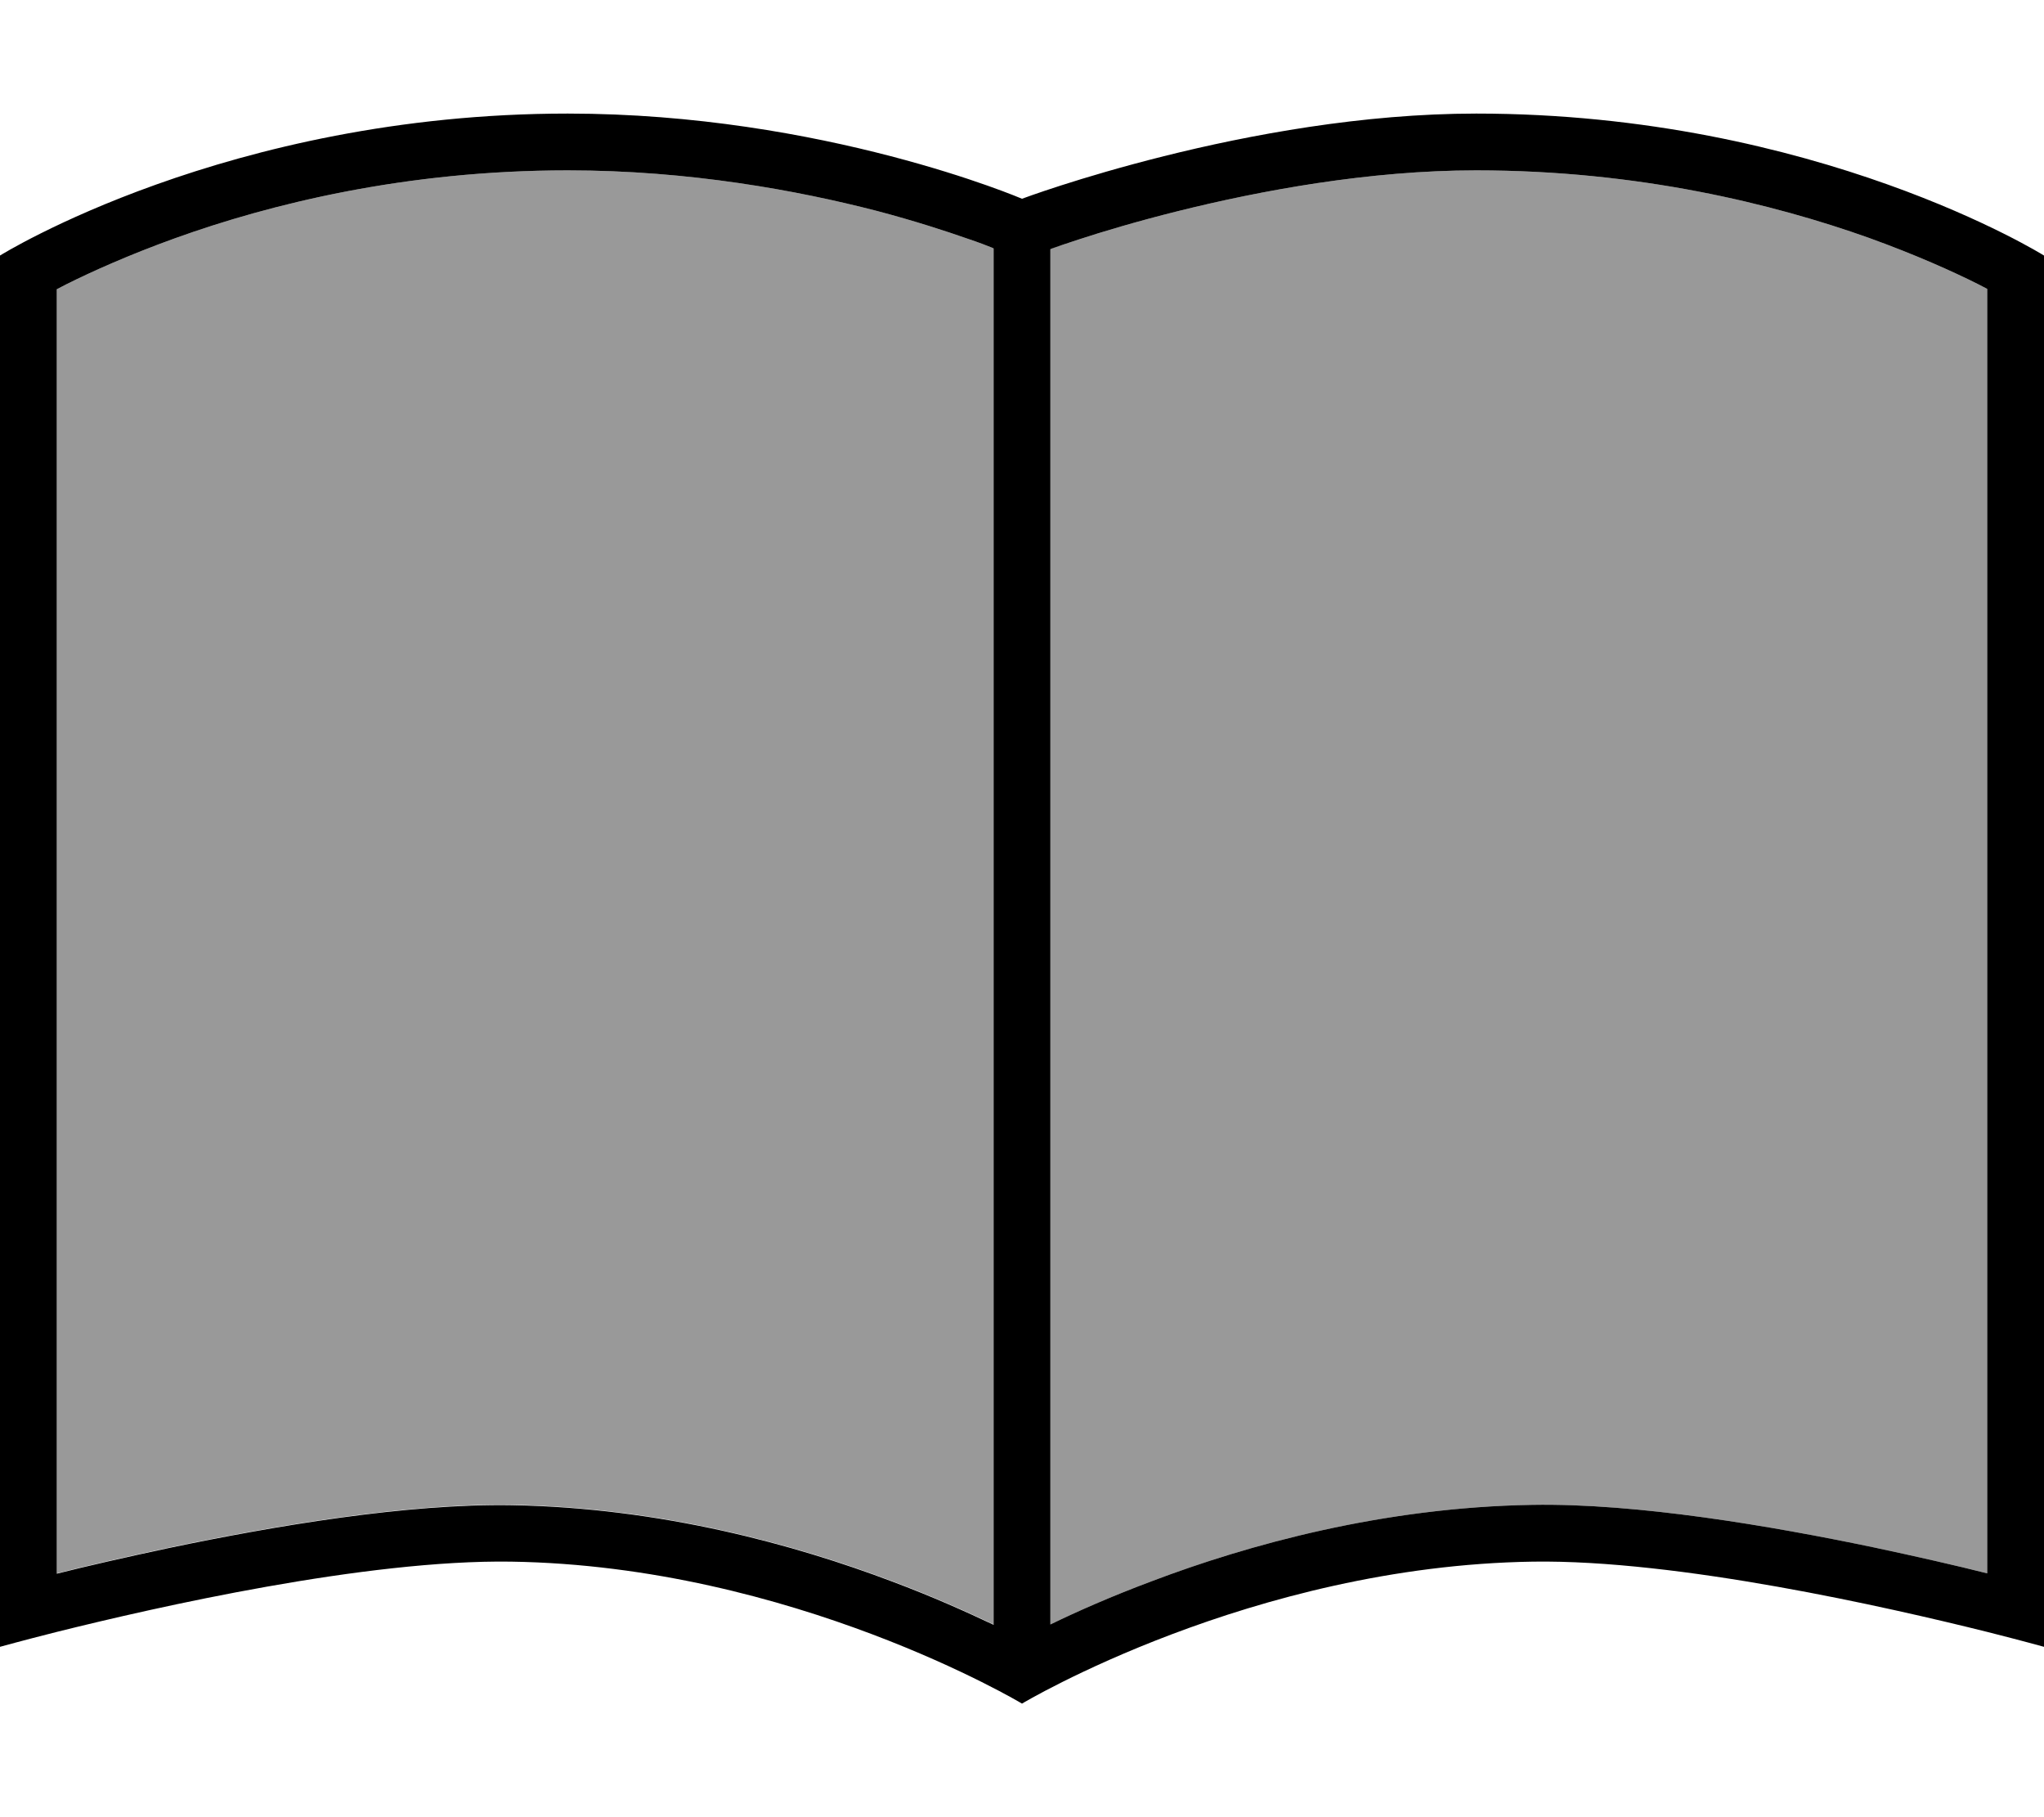
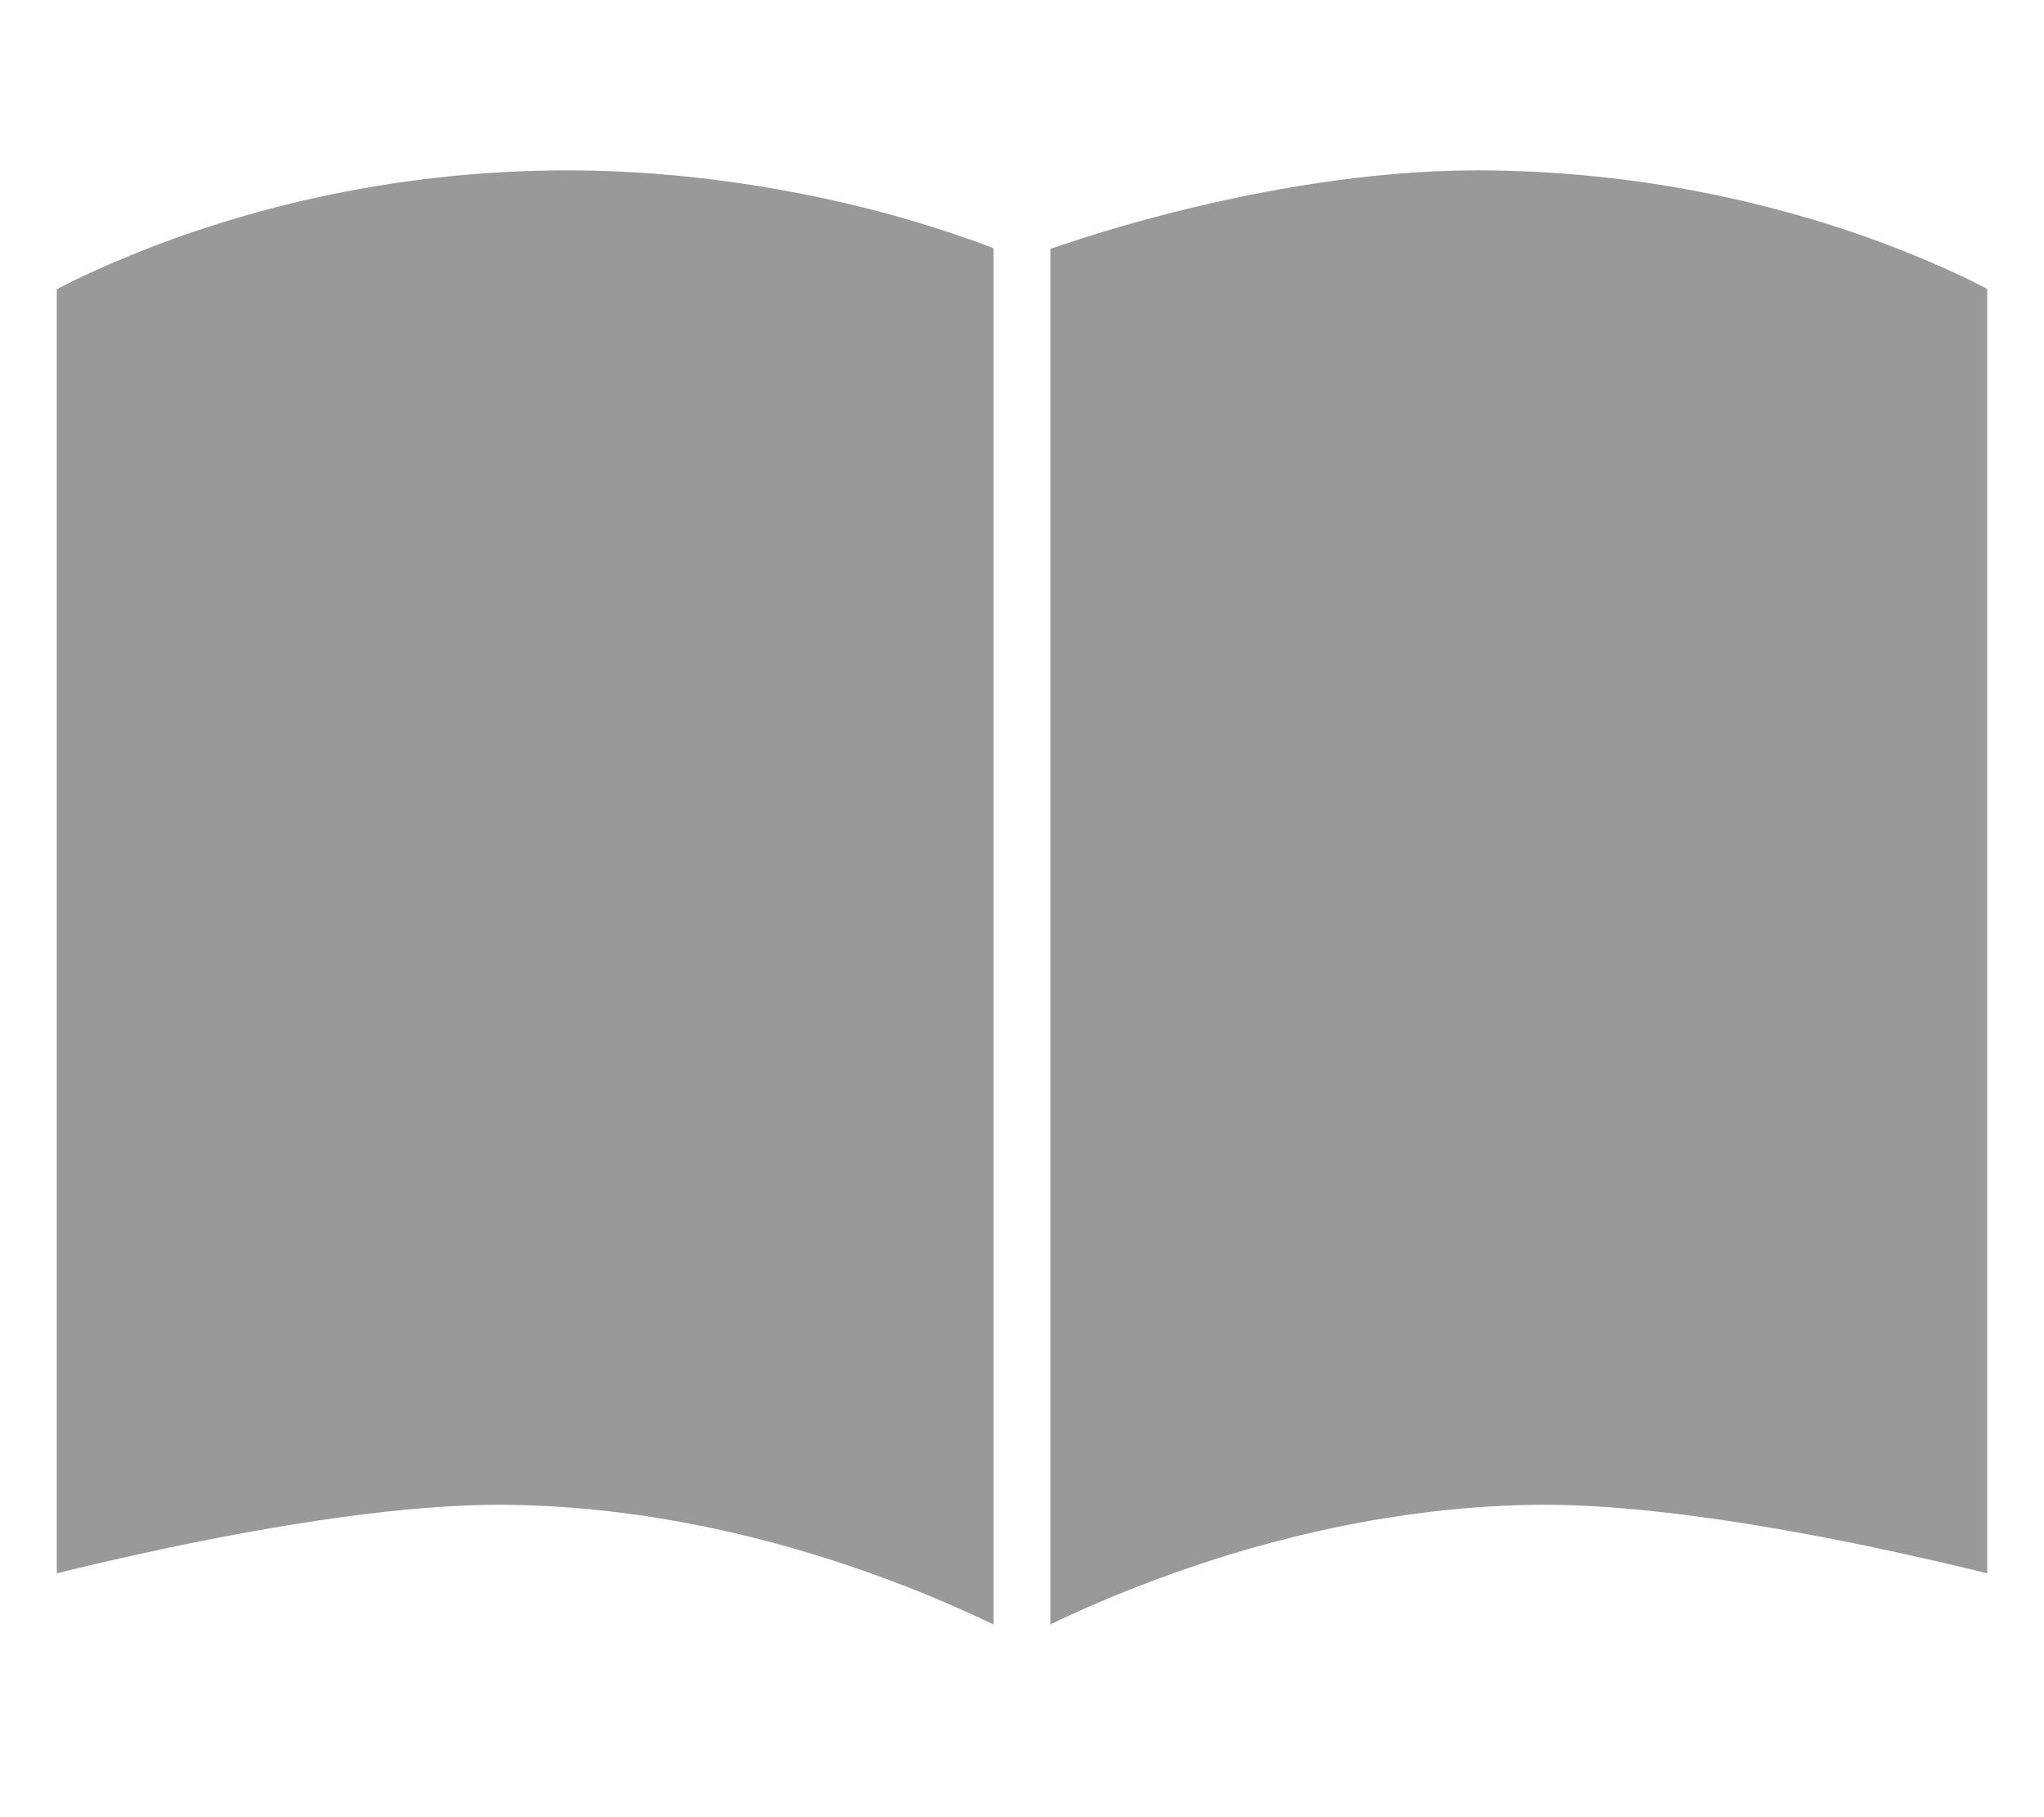
<svg xmlns="http://www.w3.org/2000/svg" viewBox="0 0 576 512">
  <defs>
    <style>.fa-secondary{opacity:.4}</style>
  </defs>
  <path class="fa-secondary" d="M16 81.4l0 361.9c8.7-2.2 19.7-4.7 31.9-7.3c29.2-6.1 66.7-12.5 96.3-12c42.1 .7 80 11.2 107.2 21.5c11.5 4.3 21.2 8.7 28.6 12.2L280 70l-.4-.2c-1.5-.6-3.8-1.5-6.8-2.5c-6-2.1-14.8-5-25.8-7.9C224.9 53.7 194.3 48 160 48c-45.8 0-83.9 9.5-110.6 19.1c-13.3 4.8-23.7 9.5-30.7 13c-.9 .5-1.8 .9-2.7 1.4zM296 70.1l0 387.6c7.4-3.6 17.1-7.9 28.6-12.2c27.2-10.3 65.1-20.8 107.2-21.5c29.6-.5 67.1 5.9 96.3 12c12.2 2.6 23.2 5.1 31.9 7.3l0-361.9c-.8-.4-1.7-.9-2.7-1.4c-7-3.5-17.4-8.2-30.7-13C499.9 57.5 461.8 48 416 48c-30.2 0-60.8 5.7-84.1 11.5c-11.6 2.9-21.3 5.8-28 8c-3.4 1.1-6 2-7.9 2.6z" />
-   <path class="fa-primary" d="M296 70.1l0 387.6c7.4-3.6 17.1-7.9 28.6-12.2c27.2-10.3 65.1-20.8 107.2-21.5c29.6-.5 67.1 5.9 96.3 12c12.2 2.6 23.2 5.1 31.9 7.3l0-361.9c-.8-.4-1.7-.9-2.7-1.4c-7-3.5-17.4-8.2-30.7-13C499.9 57.5 461.8 48 416 48c-30.2 0-60.8 5.7-84.1 11.5c-11.6 2.9-21.3 5.8-28 8c-3.4 1.1-6 2-7.7 2.6l-.2 .1zM280 457.7L280 70l-.4-.2c-1.5-.6-3.8-1.5-6.8-2.5c-6-2.1-14.8-5-25.8-7.9C224.9 53.7 194.3 48 160 48c-45.8 0-83.9 9.5-110.6 19.1c-13.3 4.8-23.7 9.5-30.7 13c-.9 .5-1.8 .9-2.7 1.4l0 361.9c8.7-2.2 19.7-4.7 31.9-7.3c29.2-6.1 66.7-12.5 96.3-12c42.1 .7 80 11.2 107.2 21.5c11.5 4.3 21.2 8.7 28.6 12.2zM416 32c96 0 160 40 160 40l0 375.4 0 16.6s-6.1-1.7-16-4.2c-28.1-7-87.1-20.4-128-19.8c-79.3 1.2-144 40-144 40s-64.7-38.8-144-40c-40.9-.6-99.9 12.8-128 19.8C6.1 462.3 0 464 0 464l0-16.6L0 72s64-40 160-40c72 0 128 24 128 24s64-24 128-24z" />
</svg>